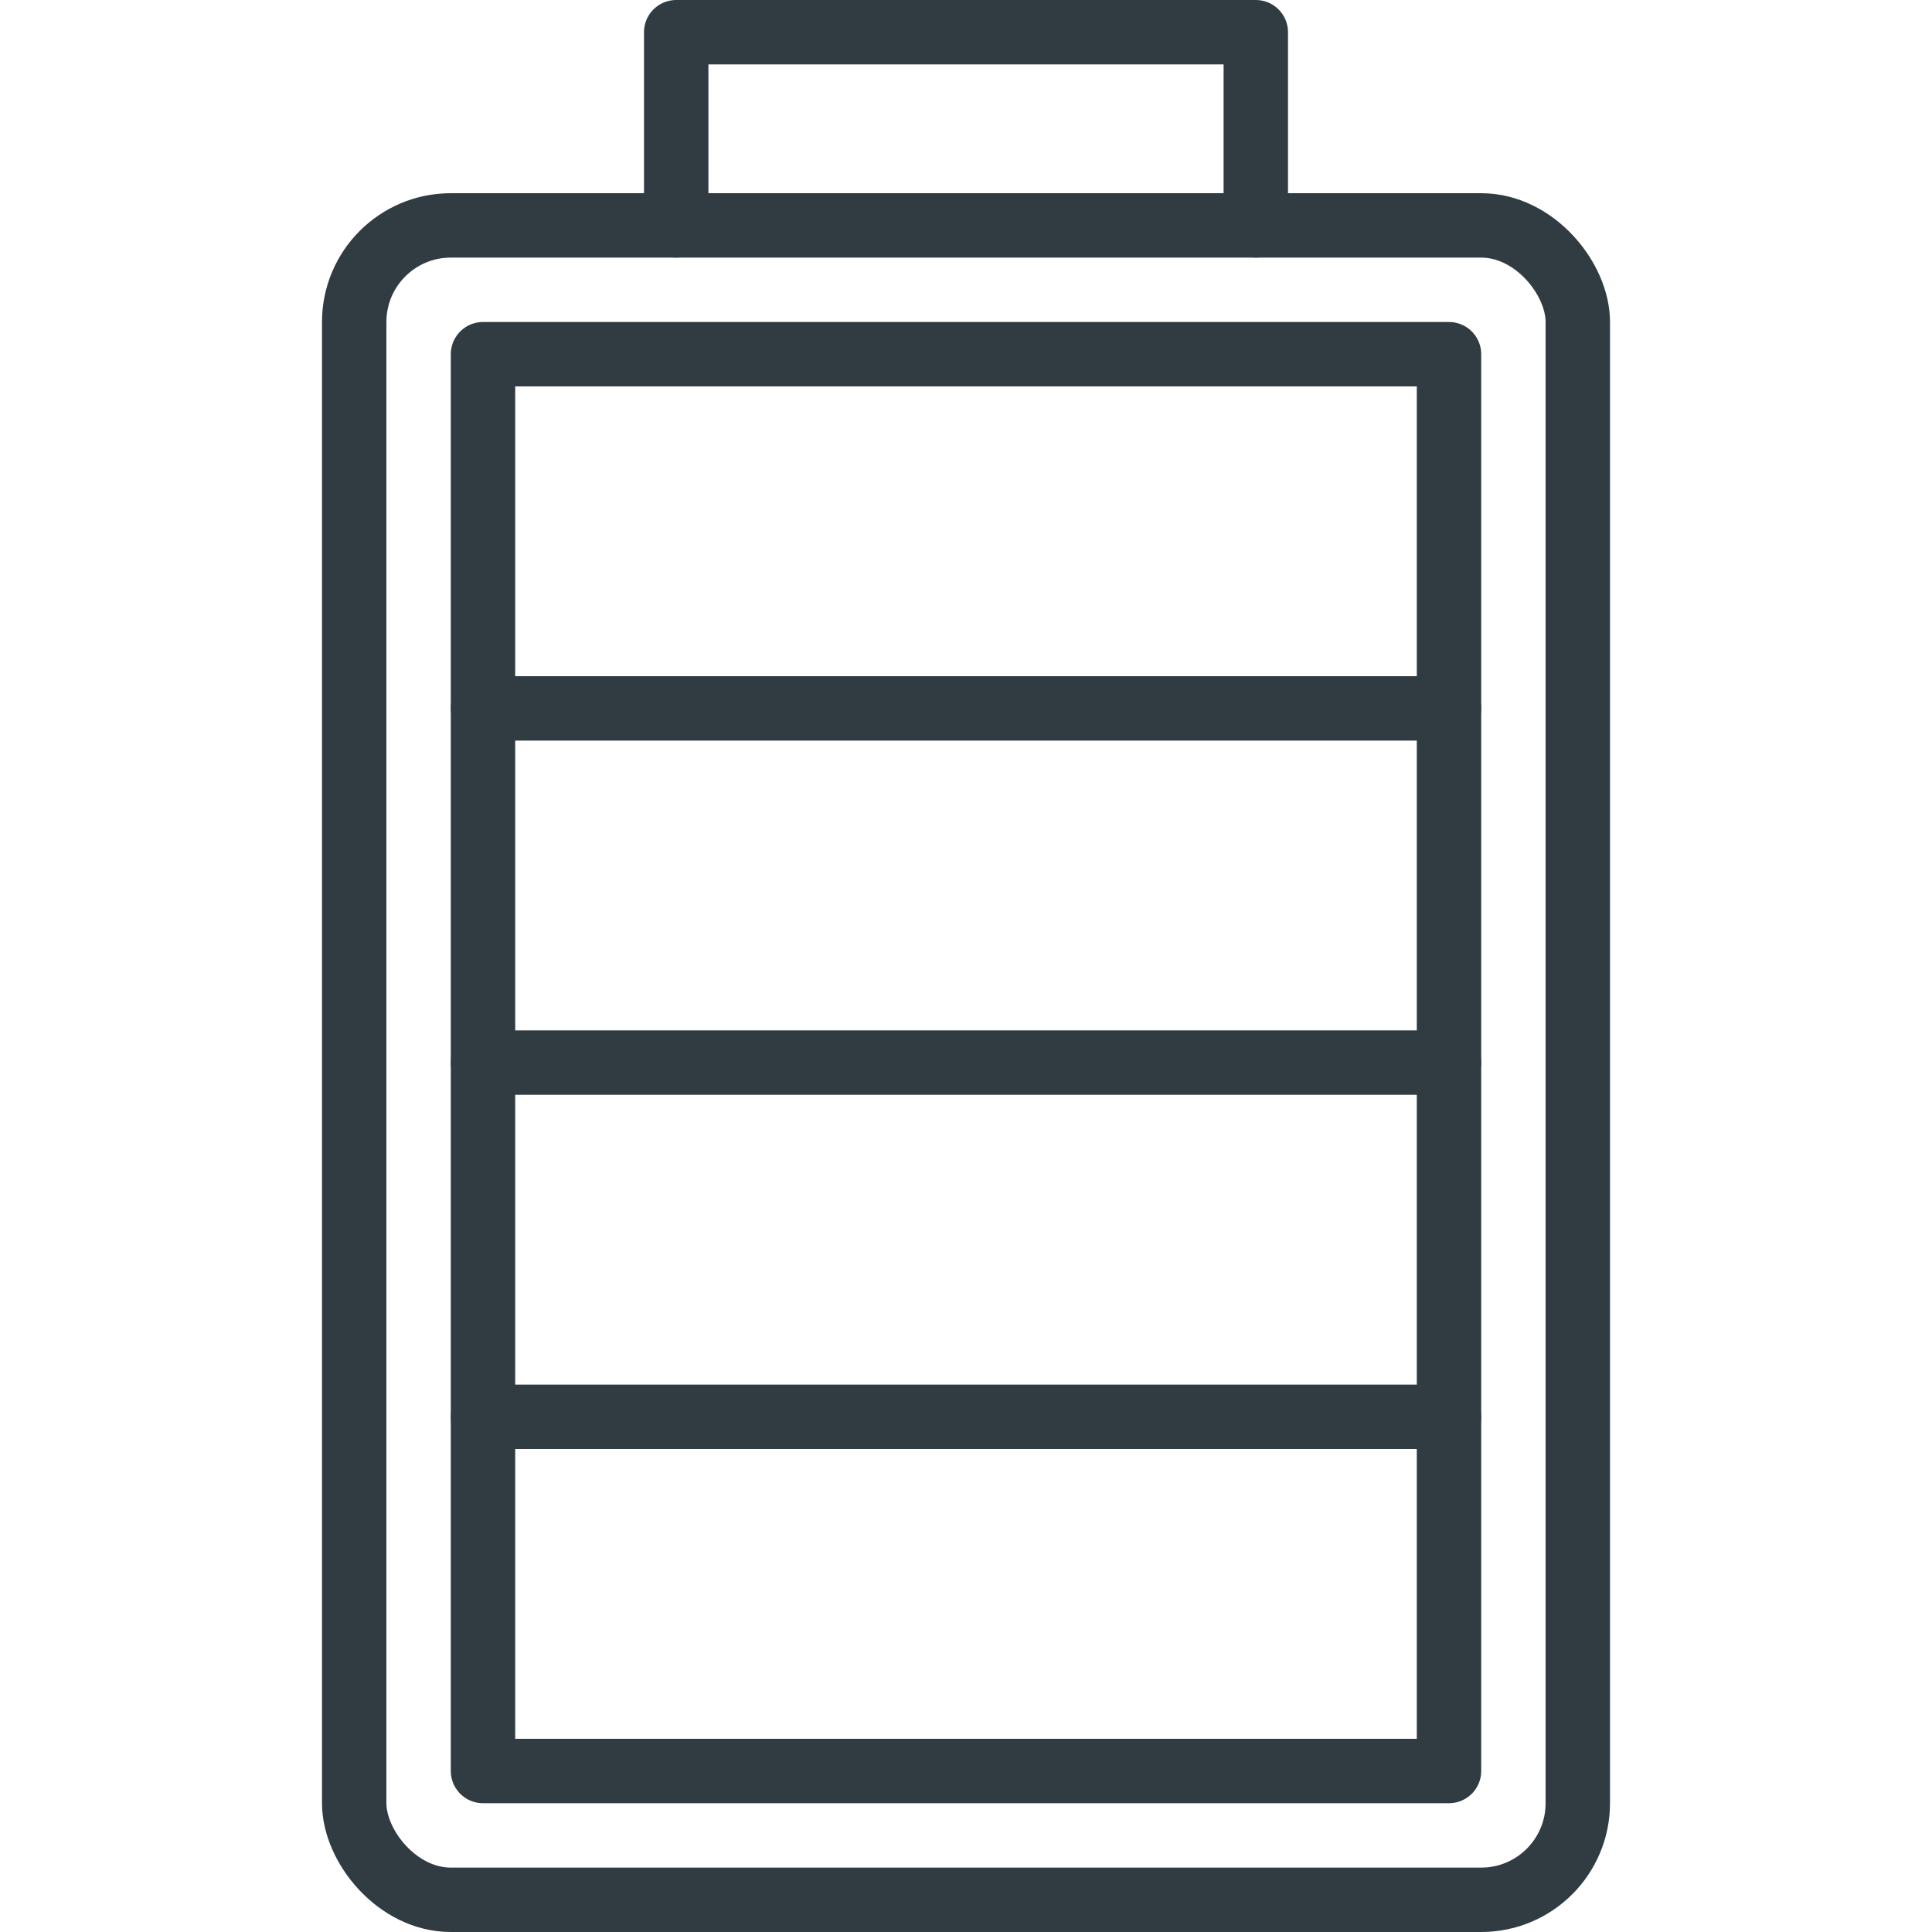
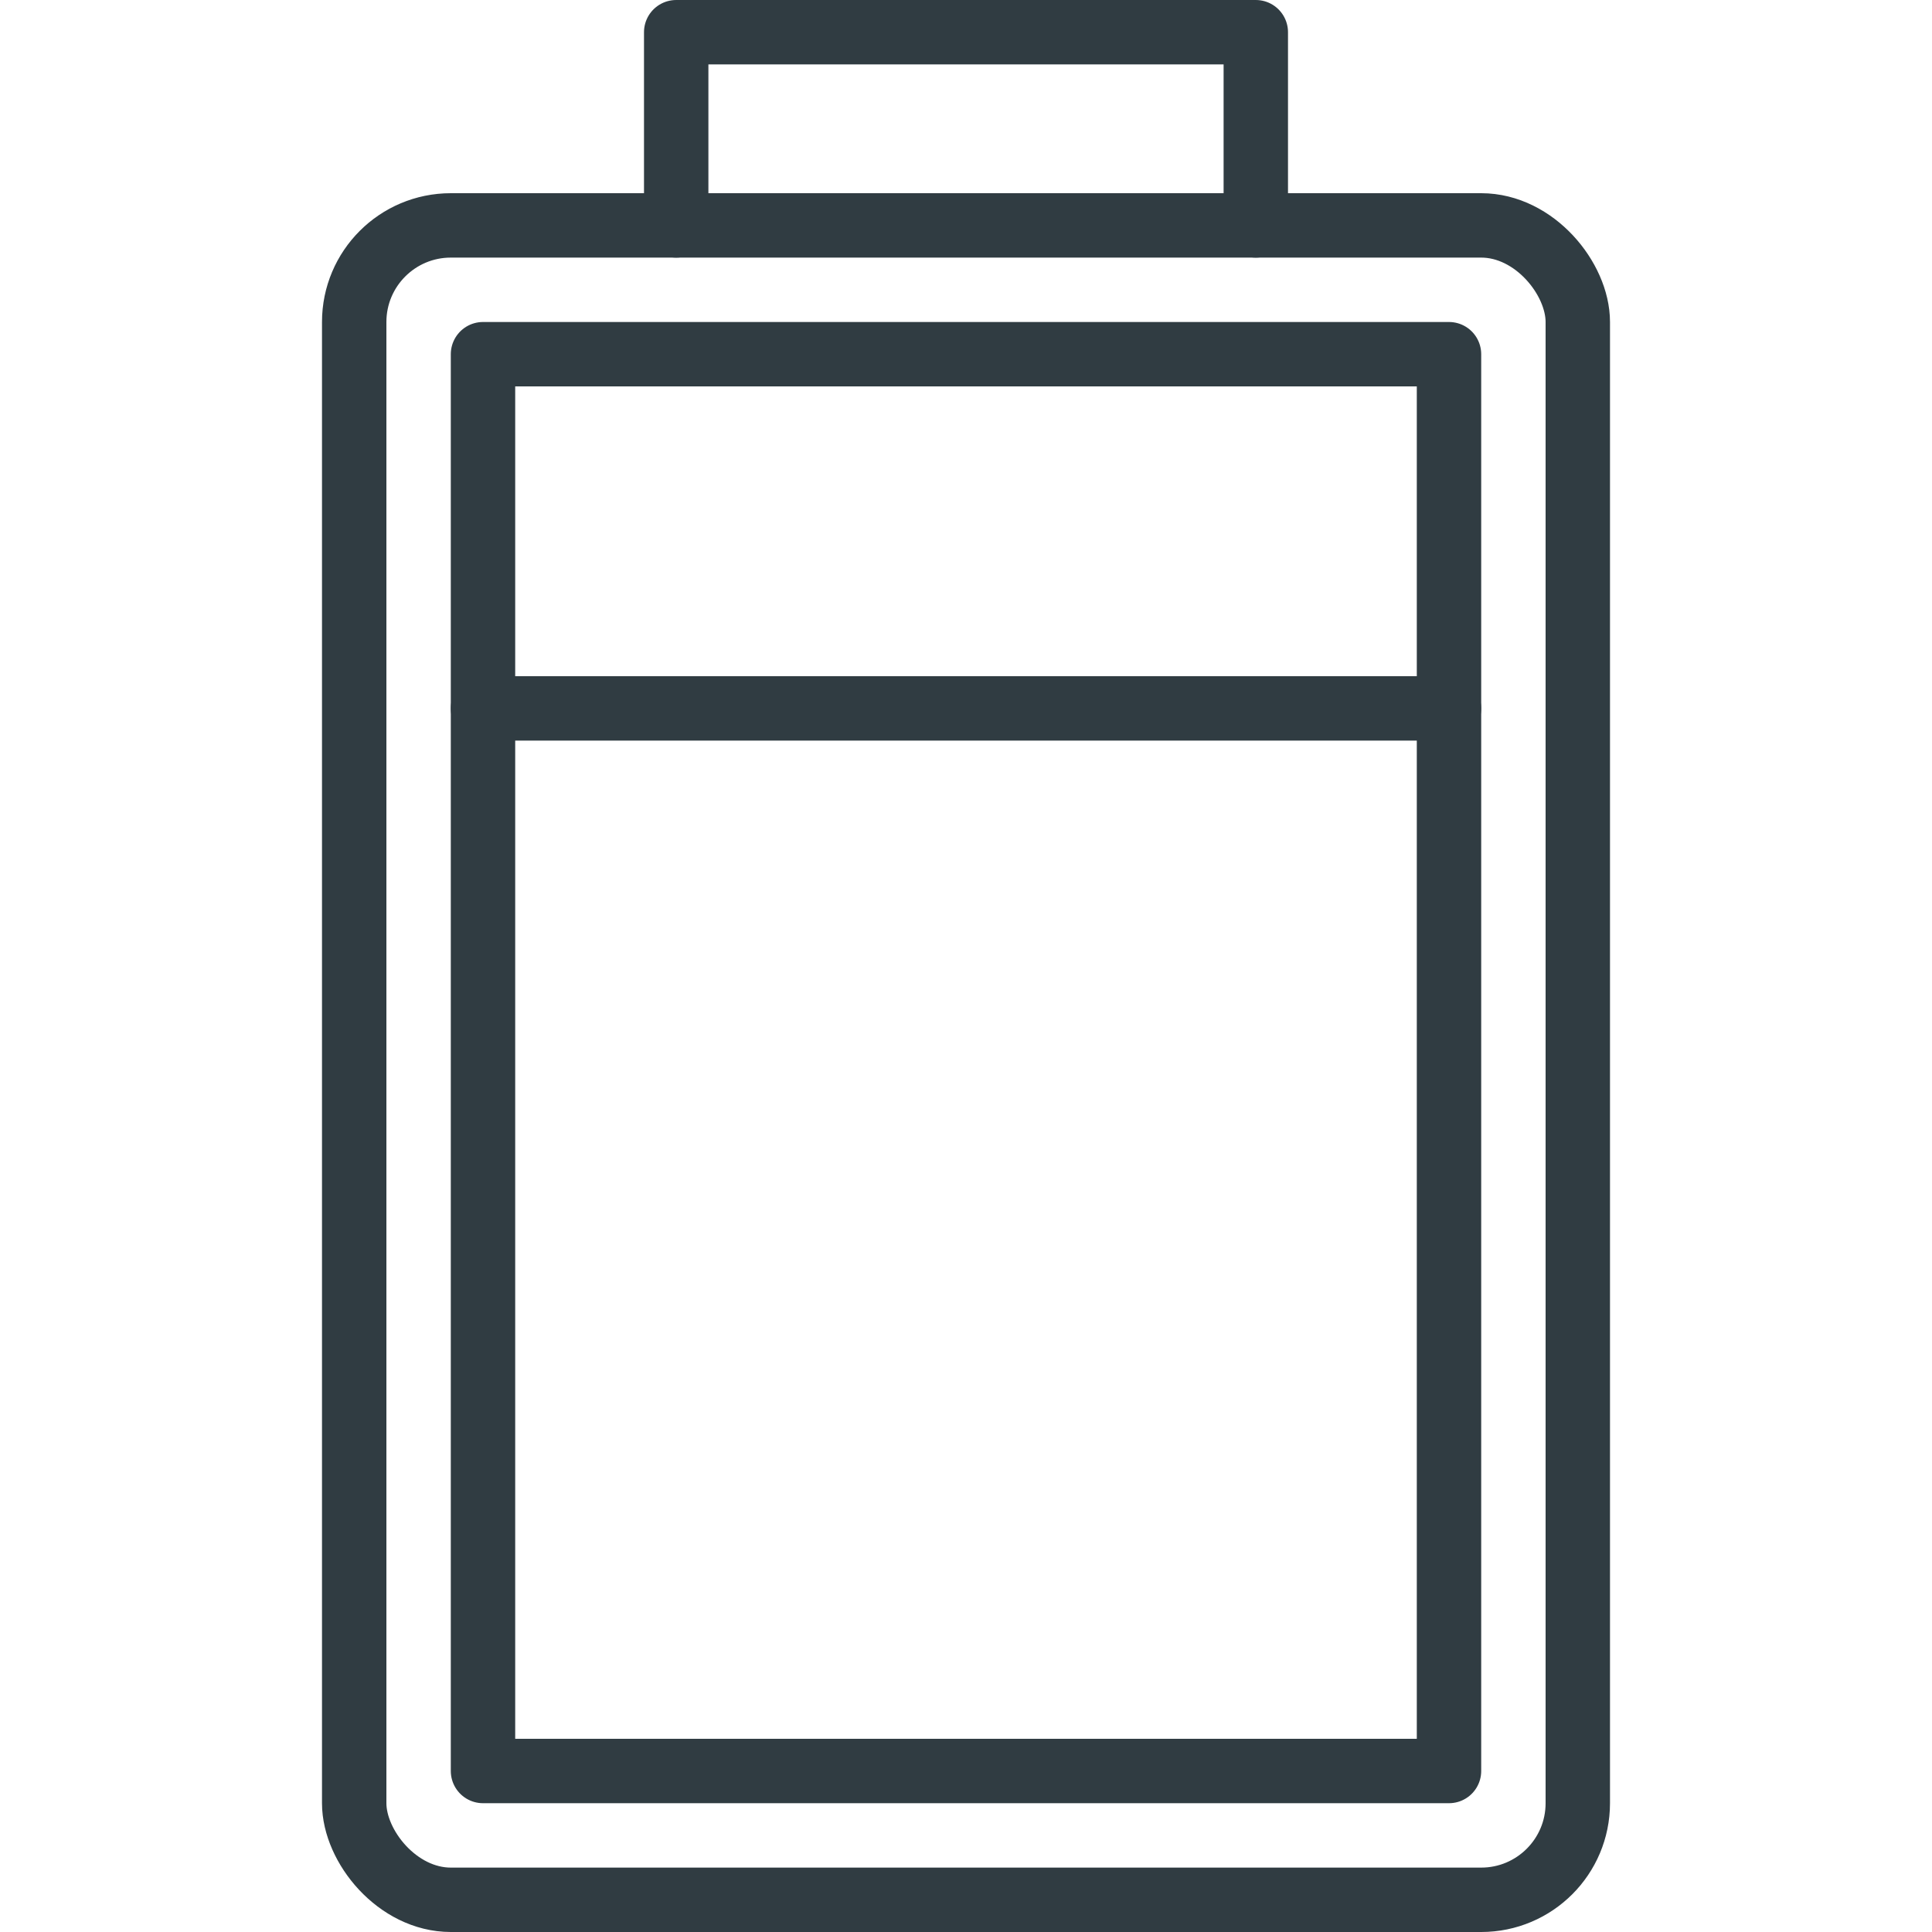
<svg xmlns="http://www.w3.org/2000/svg" viewBox="0 0 30 30">
  <title>Battery 4</title>
  <g id="Battery_4" data-name="Battery 4">
    <g id="_Group_" data-name="&lt;Group&gt;">
      <rect id="_Rectangle_" data-name="&lt;Rectangle&gt;" x="5.5" y="3.5" width="19" height="26" rx="1.5" ry="1.5" style="fill: none;stroke: #303c42;stroke-linecap: round;stroke-linejoin: round" />
      <polyline points="19.5 3.5 19.5 0.5 10.5 0.5 10.5 3.5" style="fill: none;stroke: #303c42;stroke-linecap: round;stroke-linejoin: round" />
-       <line id="_Path_" data-name="&lt;Path&gt;" x1="7.5" y1="16.5" x2="22.5" y2="16.5" style="fill: none;stroke: #303c42;stroke-linecap: round;stroke-linejoin: round" />
      <line id="_Path_2" data-name="&lt;Path&gt;" x1="7.5" y1="11" x2="22.5" y2="11" style="fill: none;stroke: #303c42;stroke-linecap: round;stroke-linejoin: round" />
-       <line id="_Path_3" data-name="&lt;Path&gt;" x1="7.5" y1="22" x2="22.5" y2="22" style="fill: none;stroke: #303c42;stroke-linecap: round;stroke-linejoin: round" />
      <rect x="7.5" y="5.5" width="15" height="22" style="fill: none;stroke: #303c42;stroke-linecap: round;stroke-linejoin: round" />
    </g>
  </g>
</svg>